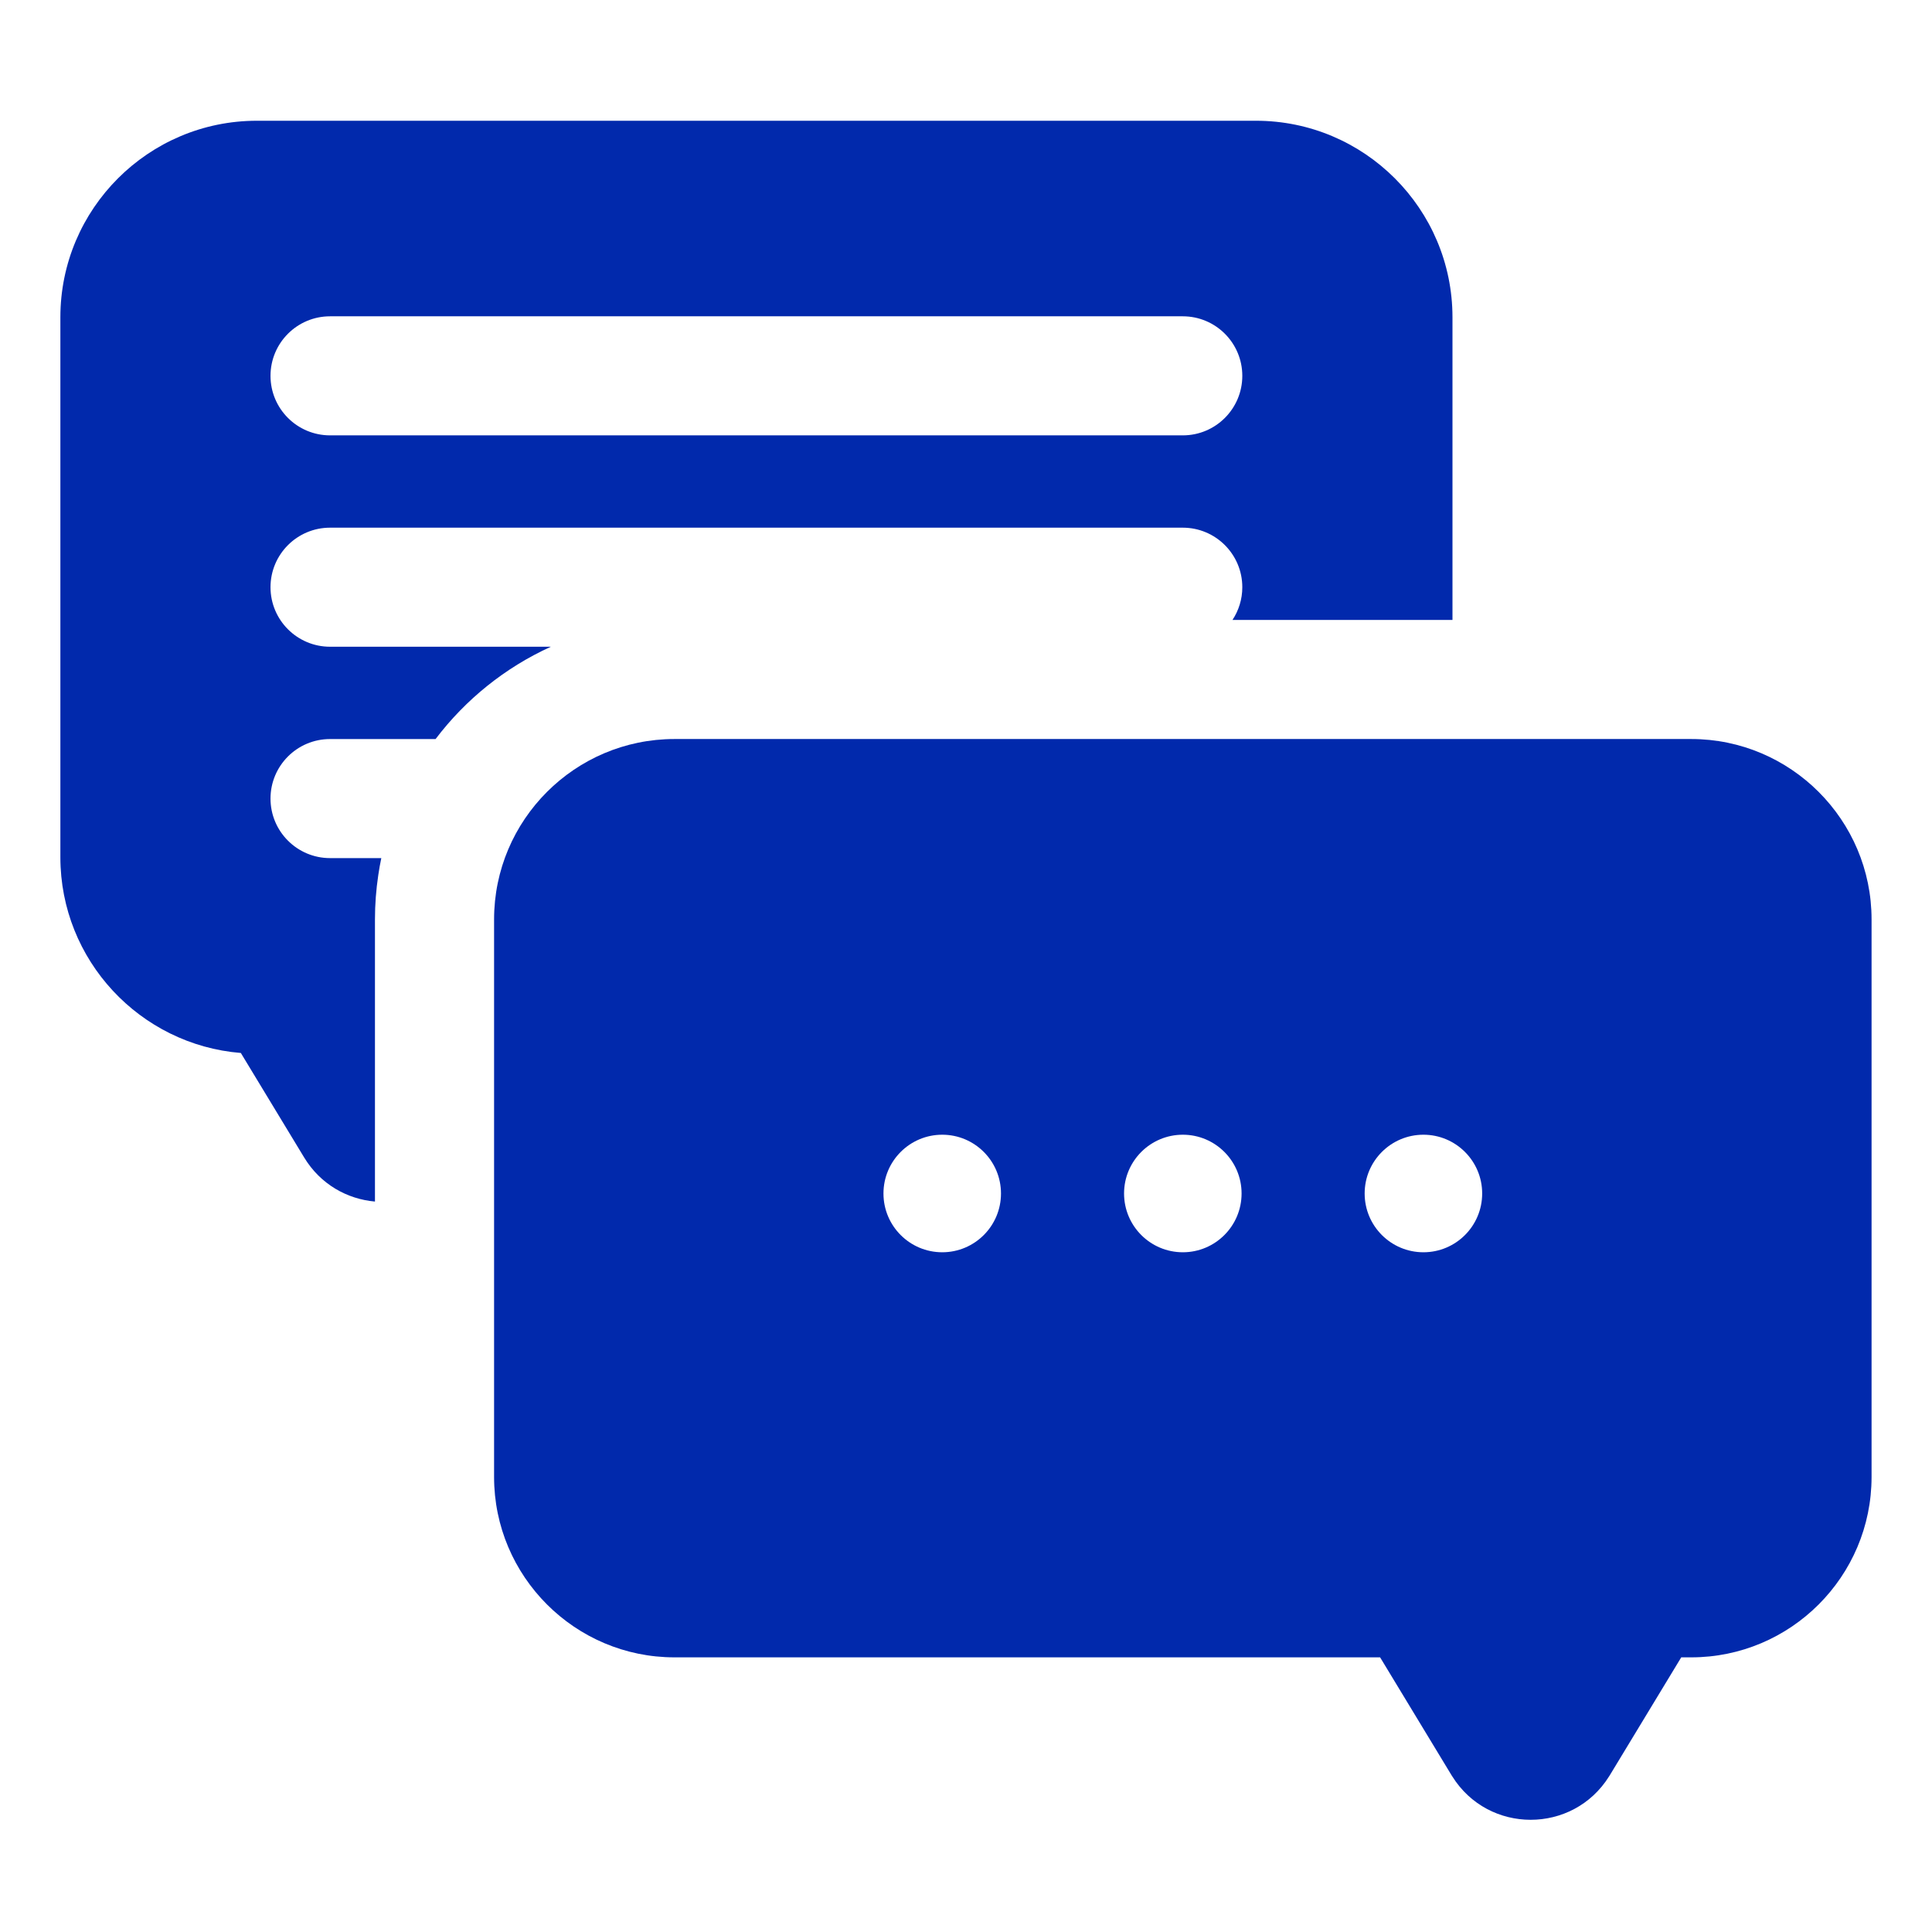
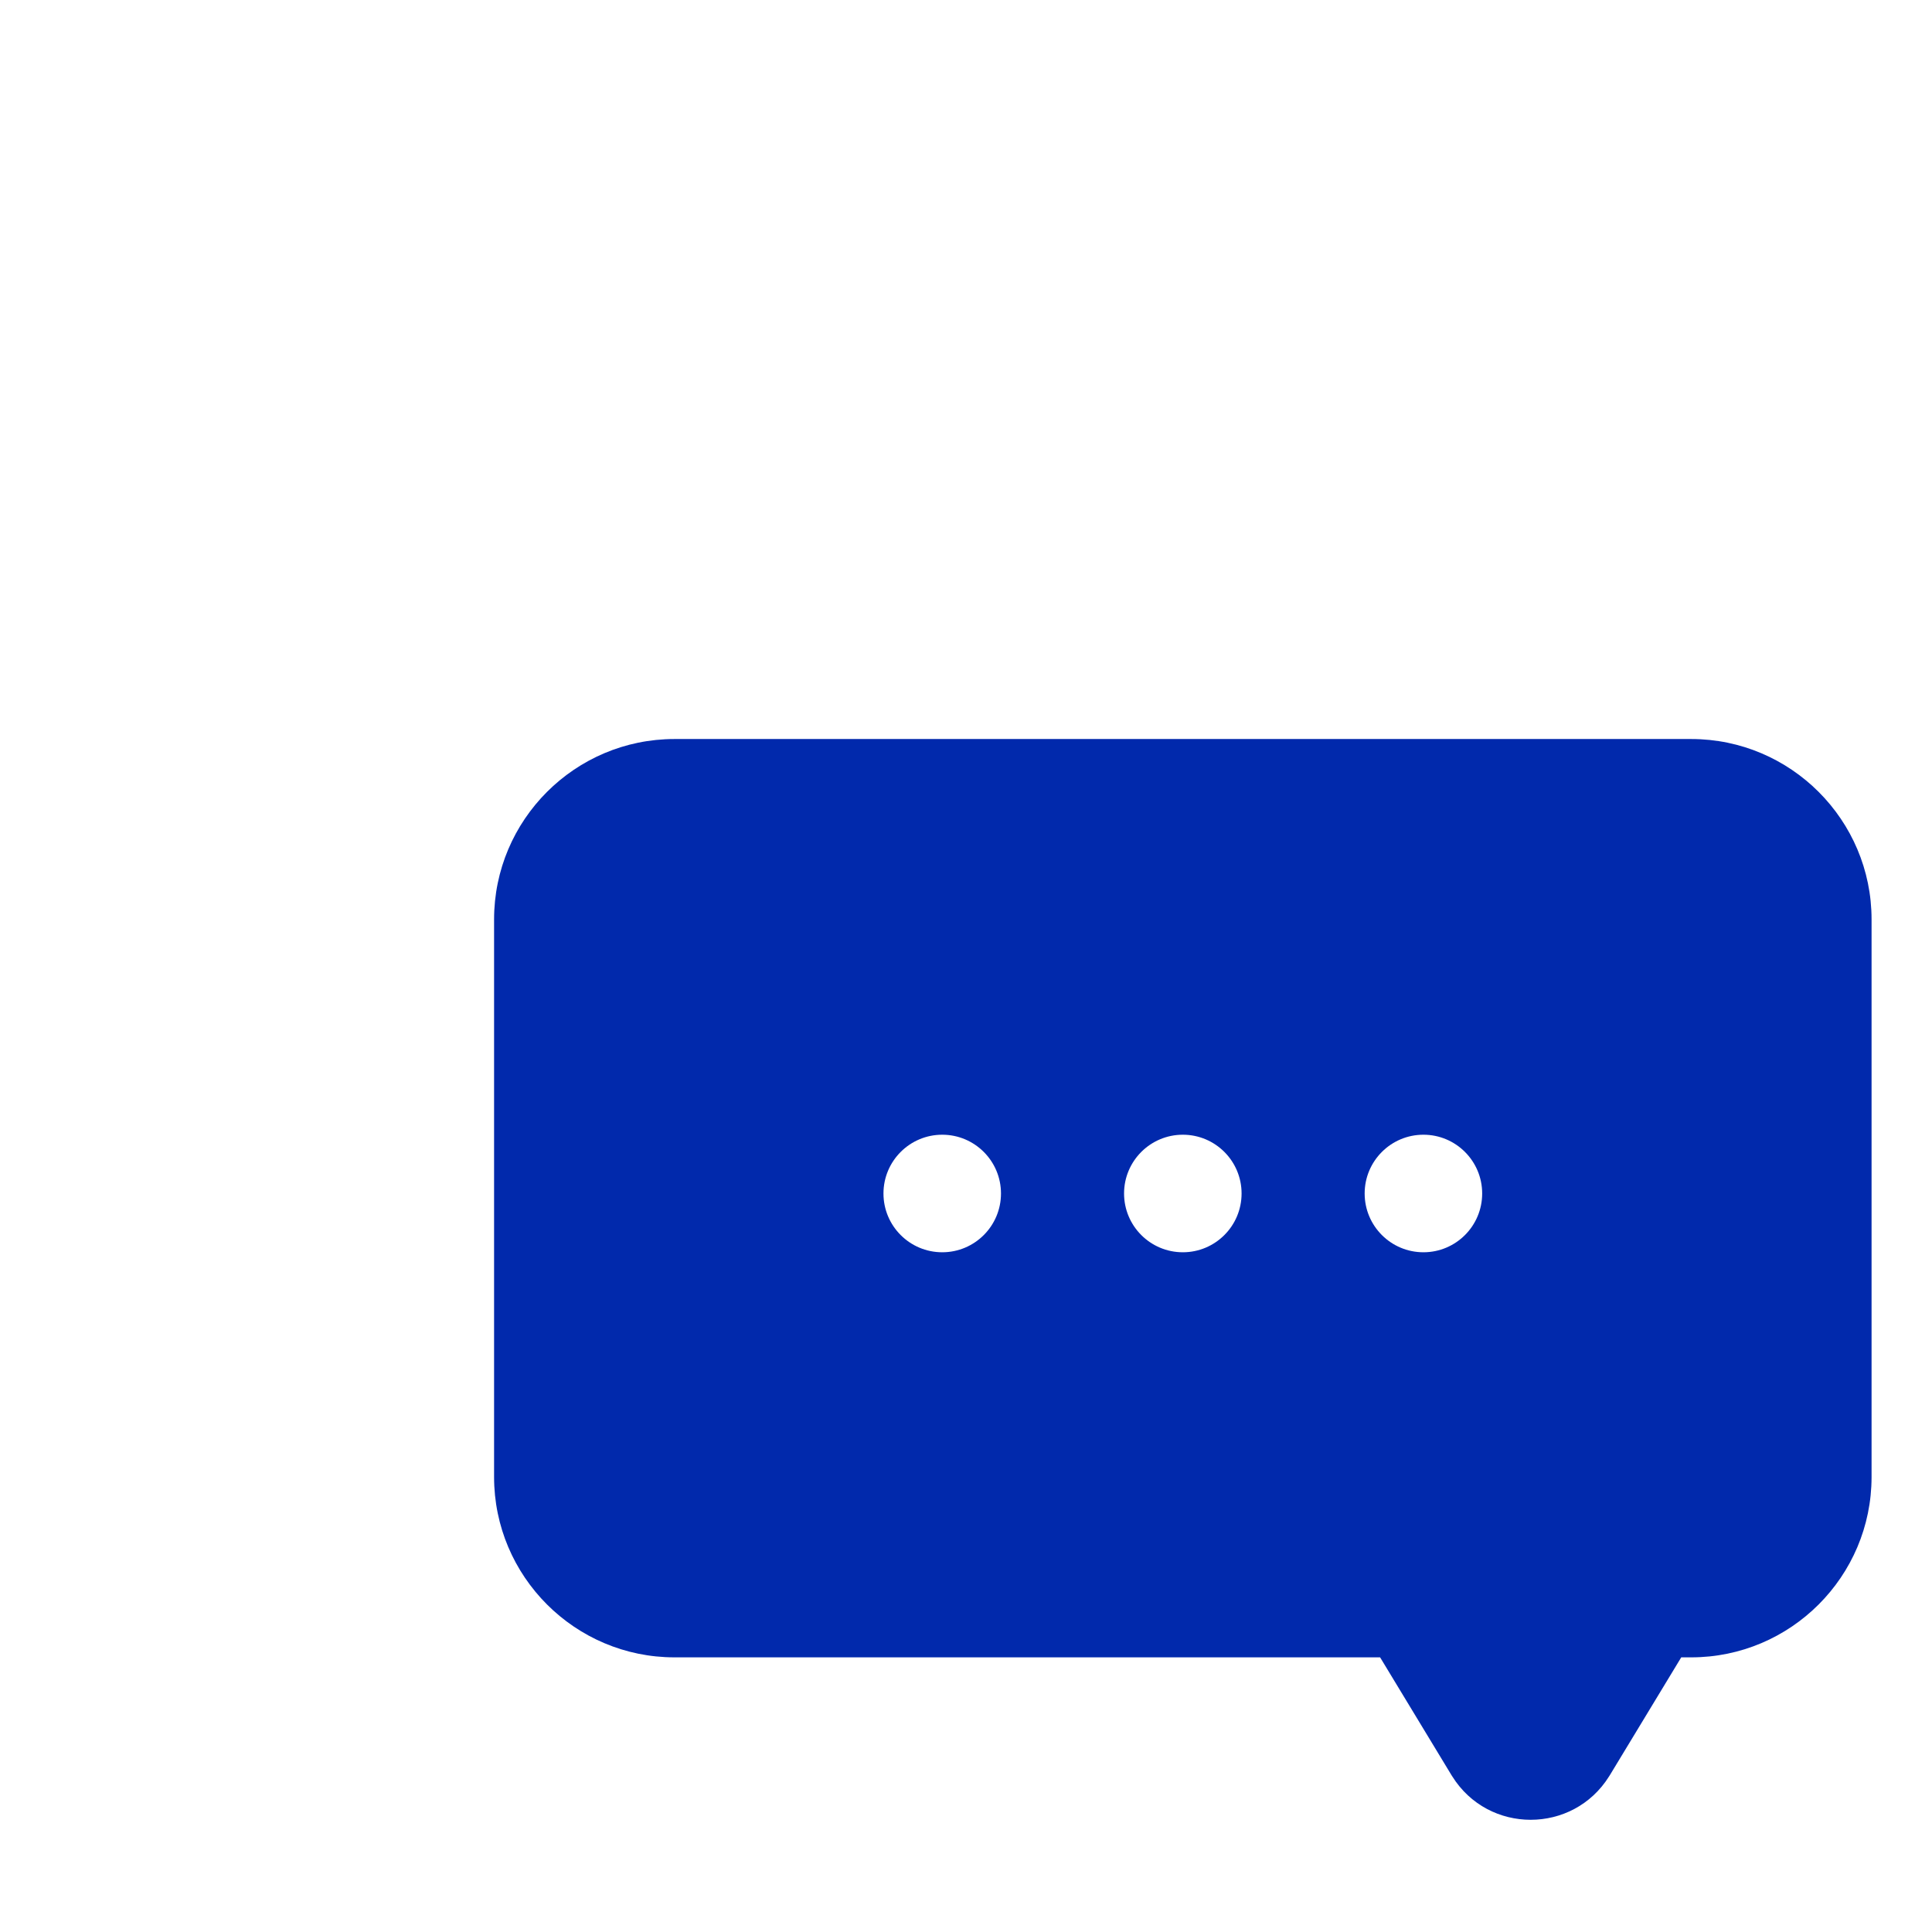
<svg xmlns="http://www.w3.org/2000/svg" width="64" height="64" viewBox="0 0 64 64" fill="none">
-   <path d="M41.607 4H8.508C4.919 4 2 6.919 2 10.508V28.397C2 31.807 4.637 34.611 7.978 34.881L10.073 38.339C10.616 39.235 11.503 39.722 12.421 39.803C12.421 38.896 12.421 31.354 12.421 30.457C12.421 29.958 12.459 29.468 12.531 28.988C12.559 28.799 12.592 28.612 12.631 28.426H10.934C9.845 28.426 8.961 27.543 8.961 26.454C8.961 25.365 9.844 24.482 10.934 24.482H14.429C15.422 23.17 16.734 22.113 18.248 21.424H10.934C9.845 21.424 8.961 20.541 8.961 19.452C8.961 18.363 9.844 17.48 10.934 17.48H39.181C40.27 17.48 41.153 18.363 41.153 19.452C41.153 19.853 41.033 20.225 40.827 20.537C41.744 20.537 47.392 20.537 48.115 20.537V10.508C48.115 6.919 45.195 4 41.607 4ZM39.181 14.422H10.934C9.845 14.422 8.961 13.54 8.961 12.45C8.961 11.361 9.844 10.478 10.934 10.478H39.181C40.27 10.478 41.153 11.361 41.153 12.45C41.153 13.539 40.27 14.422 39.181 14.422Z" fill="#0129AC" />
  <path d="M56.023 24.481H22.343C19.048 24.481 16.367 27.162 16.367 30.457V48.926C16.367 52.221 19.048 54.902 22.343 54.902H45.718L48.084 58.807C48.092 58.82 48.101 58.833 48.109 58.846C49.308 60.762 52.103 60.762 53.302 58.846C53.31 58.833 53.319 58.82 53.327 58.807L55.693 54.902H56.023C59.318 54.902 61.998 52.221 61.998 48.926V30.457C61.998 27.162 59.317 24.481 56.023 24.481ZM31.213 41.483C30.138 41.483 29.266 40.611 29.266 39.536C29.266 38.461 30.138 37.589 31.213 37.589C32.288 37.589 33.159 38.461 33.159 39.536C33.159 40.611 32.288 41.483 31.213 41.483ZM39.183 41.483C38.108 41.483 37.236 40.611 37.236 39.536C37.236 38.461 38.108 37.589 39.183 37.589C40.258 37.589 41.129 38.461 41.129 39.536C41.129 40.611 40.258 41.483 39.183 41.483ZM47.153 41.483C46.078 41.483 45.206 40.611 45.206 39.536C45.206 38.461 46.078 37.589 47.153 37.589C48.227 37.589 49.099 38.461 49.099 39.536C49.099 40.611 48.228 41.483 47.153 41.483Z" fill="#0129AC" />
</svg>